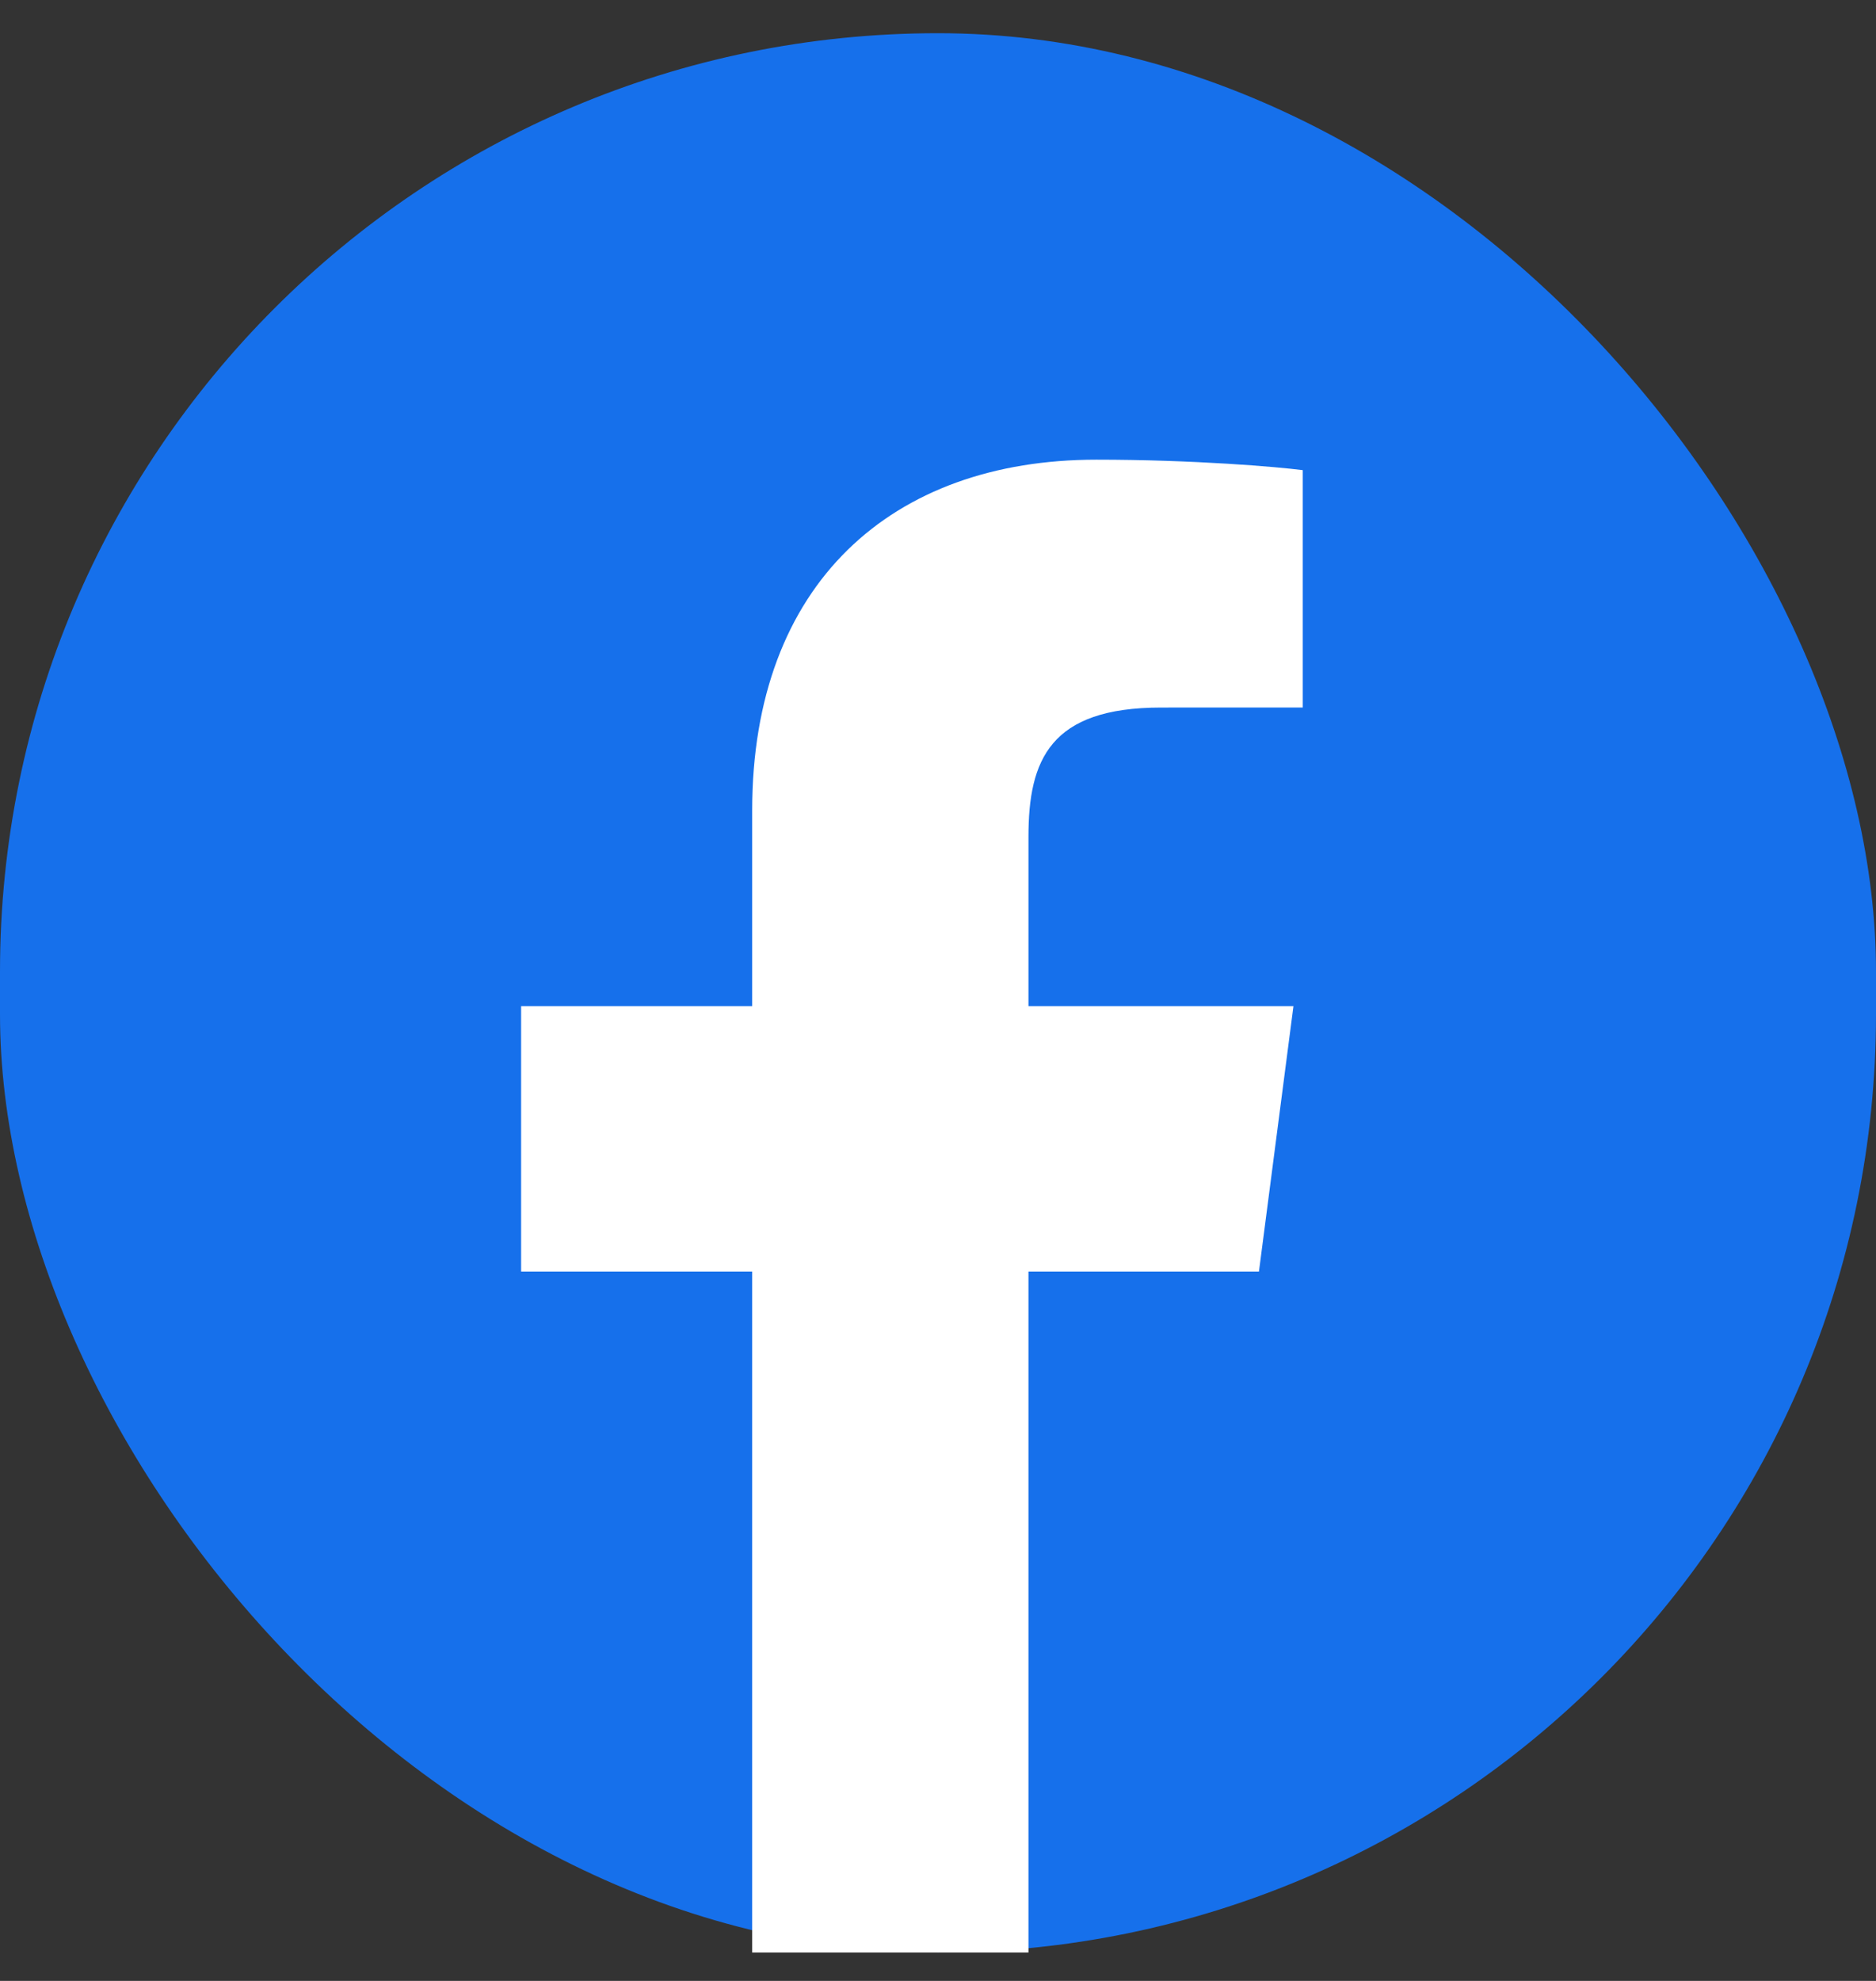
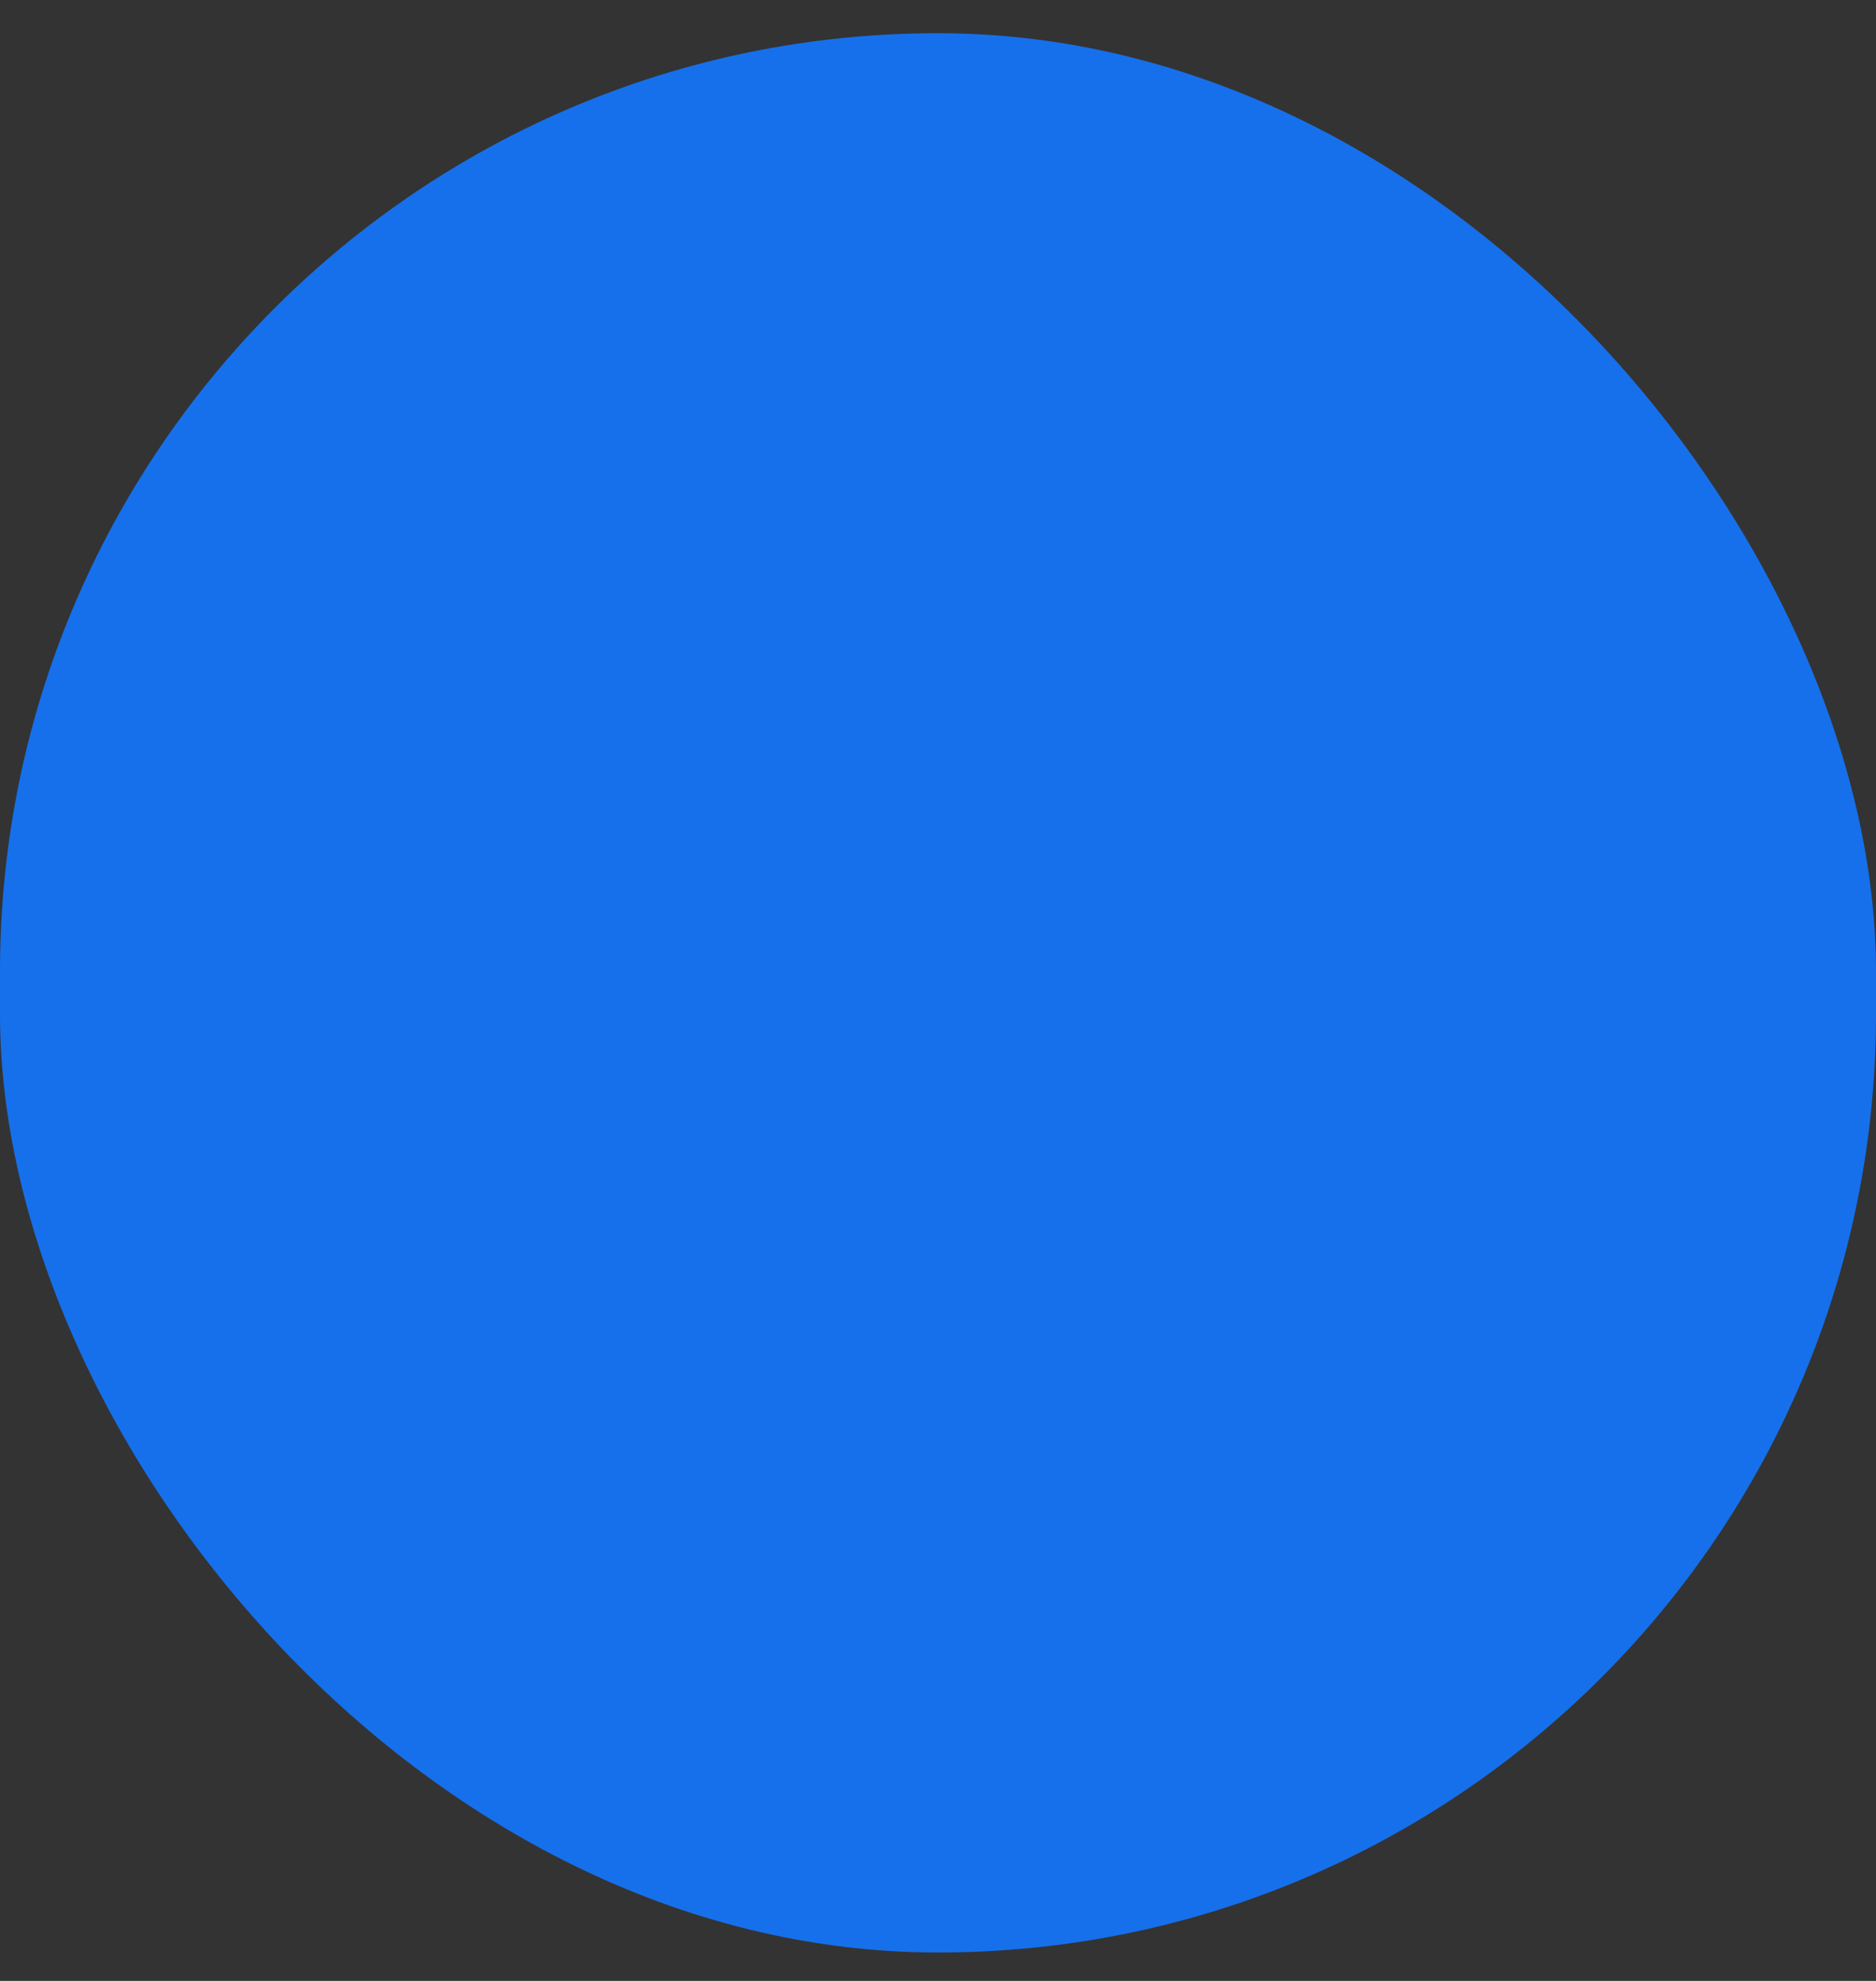
<svg xmlns="http://www.w3.org/2000/svg" width="36" height="38" viewBox="0 0 36 38" fill="none">
  <rect x="0" y="0" width="36" height="38" fill="#333333" stroke="none" />
  <rect y="0.637" width="36" height="36.818" rx="18" fill="#1670EB" />
-   <path d="M19.736 37.455V24.392H24.159L24.821 19.302H19.736V16.051C19.736 14.578 20.149 13.573 22.281 13.573L25 13.572V9.019C24.529 8.957 22.916 8.818 21.038 8.818C17.118 8.818 14.434 11.191 14.434 15.547V19.302H10V24.392H14.434V37.455L19.736 37.455Z" fill="white" />
</svg>